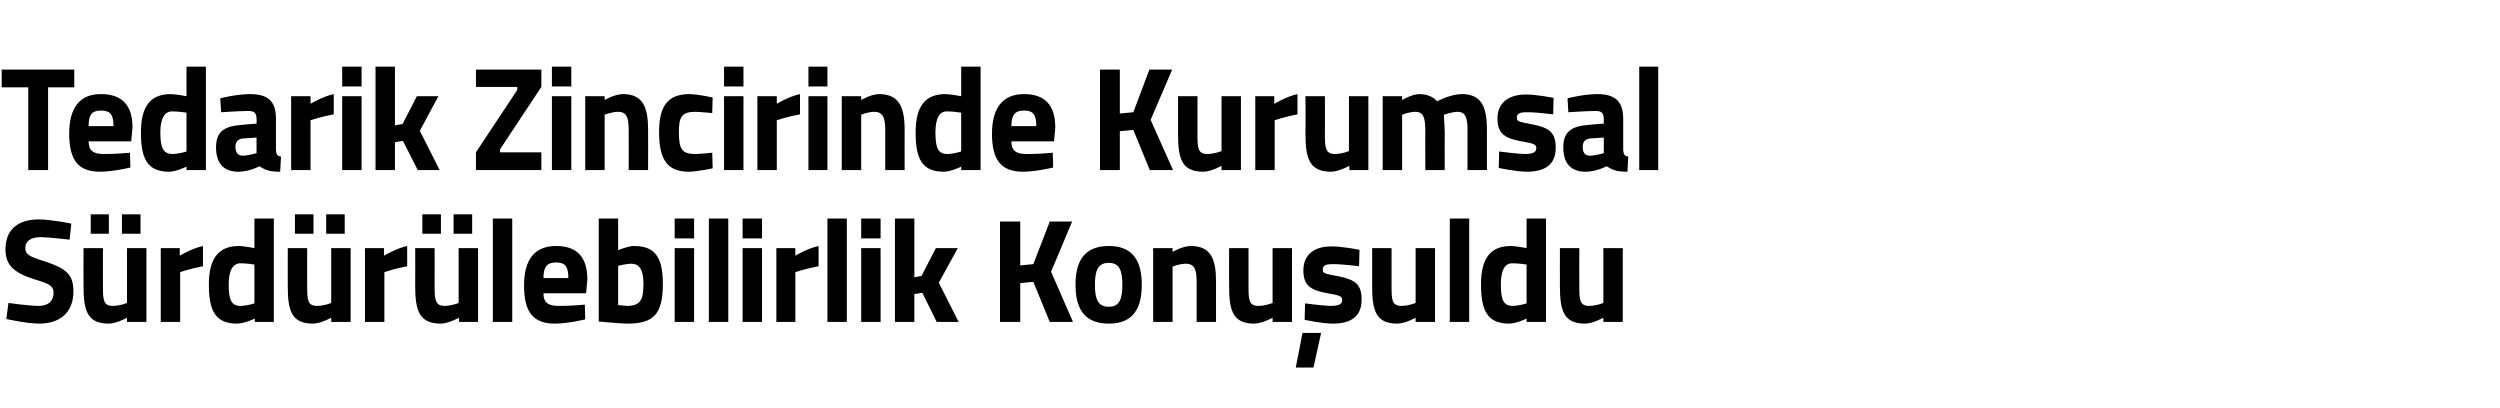
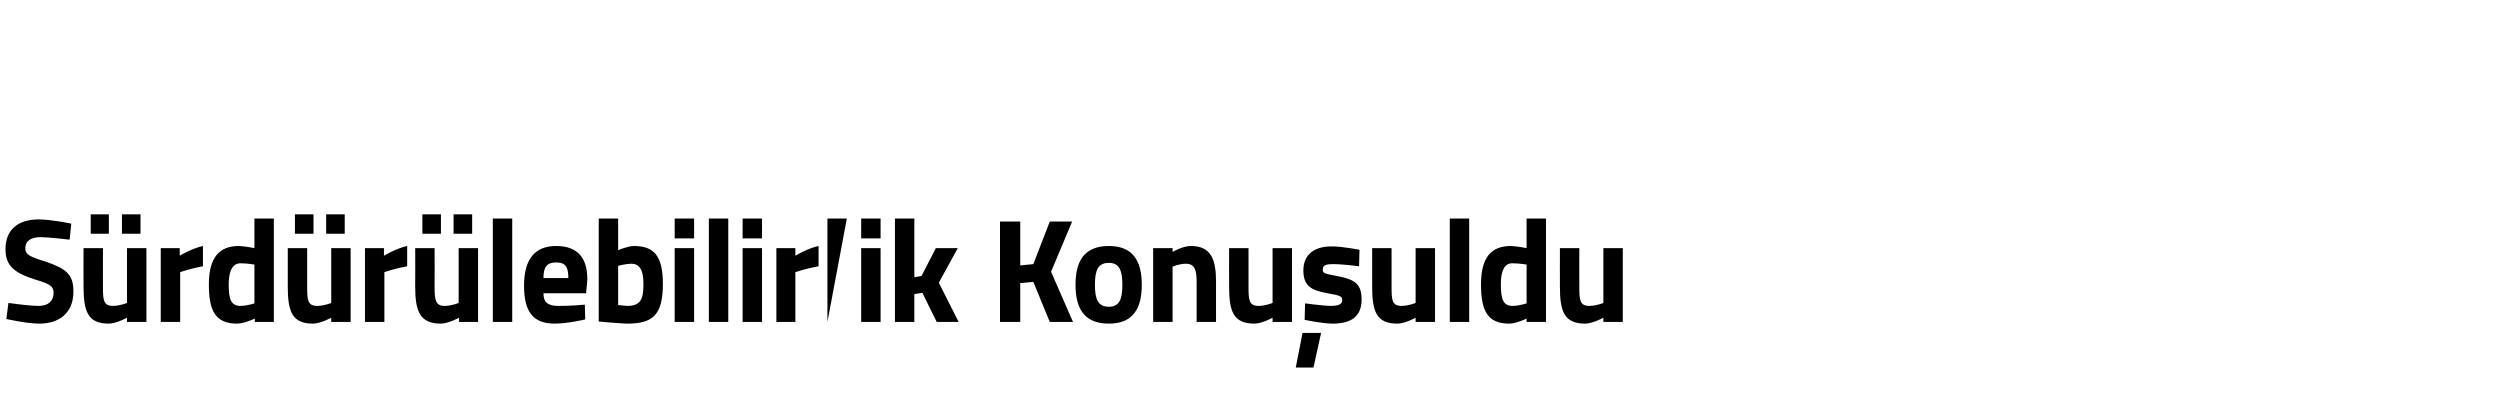
<svg xmlns="http://www.w3.org/2000/svg" version="1.1" width="592.5px" height="96.8px" viewBox="0 -9 592.5 96.8" style="top:-9px">
  <desc>Tedarik Zincirinde Kurumsal S rd r lebilirlik Konu uldu</desc>
  <defs />
  <g id="Polygon365059">
-     <path d="M 16.5 47.8 C 16.5 47.8 11.7 47.23 9.7 47.2 C 7.2 47.2 6 48.2 6 49.8 C 6 51.3 6.9 51.8 10.8 53 C 15.8 54.7 17.4 56.1 17.4 60.1 C 17.4 65.3 13.9 67.7 9.3 67.7 C 6.14 67.67 1.5 66.6 1.5 66.6 L 2 62.8 C 2 62.8 6.62 63.47 9.1 63.5 C 11.6 63.5 12.7 62.2 12.7 60.4 C 12.7 58.9 11.9 58.3 8.5 57.3 C 3.3 55.7 1.3 53.9 1.3 50.1 C 1.3 45.2 4.5 43 9.2 43 C 12.35 43.03 16.9 44 16.9 44 L 16.5 47.8 Z M 30.1 49.8 L 30.1 62.8 C 30.1 62.8 28.49 63.47 26.8 63.5 C 24.5 63.5 24.4 62.1 24.4 59 C 24.37 58.99 24.4 49.8 24.4 49.8 L 19.8 49.8 C 19.8 49.8 19.77 58.92 19.8 58.9 C 19.8 64.8 20.8 67.7 25.8 67.7 C 27.63 67.67 30.1 66.3 30.1 66.3 L 30.1 67.3 L 34.7 67.3 L 34.7 49.8 L 30.1 49.8 Z M 21.5 41.8 L 25.8 41.8 L 25.8 46.4 L 21.5 46.4 L 21.5 41.8 Z M 28.9 41.8 L 33.3 41.8 L 33.3 46.4 L 28.9 46.4 L 28.9 41.8 Z M 38.1 49.8 L 42.6 49.8 L 42.6 51.6 C 42.6 51.6 45.5 49.85 48.1 49.3 C 48.1 49.3 48.1 54.1 48.1 54.1 C 45.09 54.65 42.7 55.5 42.7 55.5 L 42.7 67.3 L 38.1 67.3 L 38.1 49.8 Z M 64.9 67.3 L 60.4 67.3 L 60.4 66.5 C 60.4 66.5 57.96 67.67 56.2 67.7 C 51 67.7 49.5 64.6 49.5 58.4 C 49.5 52 52 49.3 56.6 49.3 C 57.89 49.33 60.3 49.8 60.3 49.8 L 60.3 42.8 L 64.9 42.8 L 64.9 67.3 Z M 60.3 62.9 L 60.3 53.7 C 60.3 53.7 58.44 53.39 57 53.4 C 55.3 53.4 54.2 54.9 54.2 58.4 C 54.2 62 54.8 63.5 57 63.5 C 58.61 63.47 60.3 62.9 60.3 62.9 Z M 78.5 49.8 L 78.5 62.8 C 78.5 62.8 76.91 63.47 75.2 63.5 C 72.9 63.5 72.8 62.1 72.8 59 C 72.79 58.99 72.8 49.8 72.8 49.8 L 68.2 49.8 C 68.2 49.8 68.19 58.92 68.2 58.9 C 68.2 64.8 69.2 67.7 74.2 67.7 C 76.05 67.67 78.5 66.3 78.5 66.3 L 78.5 67.3 L 83.1 67.3 L 83.1 49.8 L 78.5 49.8 Z M 69.9 41.8 L 74.3 41.8 L 74.3 46.4 L 69.9 46.4 L 69.9 41.8 Z M 77.3 41.8 L 81.7 41.8 L 81.7 46.4 L 77.3 46.4 L 77.3 41.8 Z M 86.5 49.8 L 91 49.8 L 91 51.6 C 91 51.6 93.92 49.85 96.5 49.3 C 96.5 49.3 96.5 54.1 96.5 54.1 C 93.51 54.65 91.1 55.5 91.1 55.5 L 91.1 67.3 L 86.5 67.3 L 86.5 49.8 Z M 108.7 49.8 L 108.7 62.8 C 108.7 62.8 107.15 63.47 105.4 63.5 C 103.2 63.5 103 62.1 103 59 C 103.03 58.99 103 49.8 103 49.8 L 98.4 49.8 C 98.4 49.8 98.44 58.92 98.4 58.9 C 98.4 64.8 99.5 67.7 104.5 67.7 C 106.29 67.67 108.8 66.3 108.8 66.3 L 108.8 67.3 L 113.3 67.3 L 113.3 49.8 L 108.7 49.8 Z M 100.1 41.8 L 104.5 41.8 L 104.5 46.4 L 100.1 46.4 L 100.1 41.8 Z M 107.5 41.8 L 111.9 41.8 L 111.9 46.4 L 107.5 46.4 L 107.5 41.8 Z M 116.8 42.8 L 121.4 42.8 L 121.4 67.3 L 116.8 67.3 L 116.8 42.8 Z M 138.6 63.2 L 138.7 66.7 C 138.7 66.7 134.74 67.67 131.5 67.7 C 126.4 67.7 124.2 65 124.2 58.7 C 124.2 52.5 126.7 49.3 131.8 49.3 C 136.8 49.3 139.2 52 139.2 57.2 C 139.23 57.24 138.9 60.5 138.9 60.5 C 138.9 60.5 128.8 60.49 128.8 60.5 C 128.8 62.6 129.8 63.5 132.3 63.5 C 135.08 63.54 138.6 63.2 138.6 63.2 Z M 134.7 56.9 C 134.7 54.1 133.9 53.2 131.8 53.2 C 129.6 53.2 128.8 54.3 128.8 56.9 C 128.8 56.9 134.7 56.9 134.7 56.9 Z M 157.1 58.3 C 157.1 65.8 154.6 67.7 148.6 67.7 C 146.95 67.67 141.9 67.2 141.9 67.2 L 141.9 42.8 L 146.5 42.8 L 146.5 50.3 C 146.5 50.3 148.7 49.33 150.2 49.3 C 154.9 49.3 157.1 51.5 157.1 58.3 Z M 152.5 58.3 C 152.5 54.7 151.4 53.5 149.6 53.5 C 148.22 53.53 146.5 54 146.5 54 L 146.5 63.3 C 146.5 63.3 148.08 63.47 148.6 63.5 C 151.8 63.5 152.5 62 152.5 58.3 Z M 159.9 49.8 L 164.5 49.8 L 164.5 67.3 L 159.9 67.3 L 159.9 49.8 Z M 159.9 42.8 L 164.5 42.8 L 164.5 47.5 L 159.9 47.5 L 159.9 42.8 Z M 168 42.8 L 172.6 42.8 L 172.6 67.3 L 168 67.3 L 168 42.8 Z M 176 49.8 L 180.6 49.8 L 180.6 67.3 L 176 67.3 L 176 49.8 Z M 176 42.8 L 180.6 42.8 L 180.6 47.5 L 176 47.5 L 176 42.8 Z M 184 49.8 L 188.5 49.8 L 188.5 51.6 C 188.5 51.6 191.39 49.85 194 49.3 C 194 49.3 194 54.1 194 54.1 C 190.98 54.65 188.5 55.5 188.5 55.5 L 188.5 67.3 L 184 67.3 L 184 49.8 Z M 196.1 42.8 L 200.7 42.8 L 200.7 67.3 L 196.1 67.3 L 196.1 42.8 Z M 204.1 49.8 L 208.7 49.8 L 208.7 67.3 L 204.1 67.3 L 204.1 49.8 Z M 204.1 42.8 L 208.7 42.8 L 208.7 47.5 L 204.1 47.5 L 204.1 42.8 Z M 212.1 67.3 L 212.1 42.8 L 216.7 42.8 L 216.7 56.7 L 218.4 56.4 L 221.8 49.8 L 227 49.8 L 222.5 58 L 227.2 67.3 L 222 67.3 L 218.6 60.4 L 216.7 60.7 L 216.7 67.3 L 212.1 67.3 Z M 244.9 57.8 L 241.8 58.1 L 241.8 67.3 L 237 67.3 L 237 43.5 L 241.8 43.5 L 241.8 53.9 L 244.9 53.6 L 248.8 43.5 L 254.1 43.5 L 249.1 55.4 L 254.3 67.3 L 248.8 67.3 L 244.9 57.8 Z M 270.6 58.5 C 270.6 63.9 268.7 67.7 262.8 67.7 C 256.8 67.7 254.9 63.9 254.9 58.5 C 254.9 53.1 256.8 49.3 262.8 49.3 C 268.7 49.3 270.6 53.1 270.6 58.5 Z M 266 58.5 C 266 55.1 265.3 53.3 262.8 53.3 C 260.2 53.3 259.5 55.1 259.5 58.5 C 259.5 61.9 260.2 63.7 262.8 63.7 C 265.3 63.7 266 61.9 266 58.5 Z M 273.3 67.3 L 273.3 49.8 L 277.9 49.8 L 277.9 50.7 C 277.9 50.7 280.2 49.33 282.2 49.3 C 287 49.3 288.2 52.4 288.2 57.8 C 288.19 57.77 288.2 67.3 288.2 67.3 L 283.6 67.3 C 283.6 67.3 283.6 57.9 283.6 57.9 C 283.6 55.2 283.3 53.5 281 53.5 C 279.41 53.53 277.9 54.2 277.9 54.2 L 277.9 67.3 L 273.3 67.3 Z M 306.2 49.8 L 306.2 67.3 L 301.6 67.3 L 301.6 66.3 C 301.6 66.3 299.14 67.67 297.3 67.7 C 292.3 67.7 291.3 64.8 291.3 58.9 C 291.28 58.92 291.3 49.8 291.3 49.8 L 295.9 49.8 C 295.9 49.8 295.88 58.99 295.9 59 C 295.9 62.1 296 63.5 298.3 63.5 C 299.99 63.47 301.6 62.8 301.6 62.8 L 301.6 49.8 L 306.2 49.8 Z M 307.1 78.1 L 311.3 78.1 L 313.1 69.9 L 308.7 69.9 L 307.1 78.1 Z M 322.1 54.1 C 322.1 54.1 317.87 53.56 315.9 53.6 C 313.9 53.6 313.5 54 313.5 55 C 313.5 55.8 314.1 55.9 317.3 56.5 C 321.3 57.3 322.7 58.5 322.7 62 C 322.7 66.1 320.1 67.7 315.8 67.7 C 313.24 67.67 309.2 66.8 309.2 66.8 L 309.3 62.9 C 309.3 62.9 313.58 63.47 315.3 63.5 C 317.5 63.5 318.1 63 318.1 62.1 C 318.1 61.3 317.7 61 314.6 60.5 C 310.9 59.8 308.9 58.9 308.9 55.1 C 308.9 51 311.9 49.4 315.5 49.4 C 318.01 49.36 322.2 50.2 322.2 50.2 L 322.1 54.1 Z M 340.1 49.8 L 340.1 67.3 L 335.5 67.3 L 335.5 66.3 C 335.5 66.3 333.06 67.67 331.2 67.7 C 326.2 67.7 325.2 64.8 325.2 58.9 C 325.21 58.92 325.2 49.8 325.2 49.8 L 329.8 49.8 C 329.8 49.8 329.81 58.99 329.8 59 C 329.8 62.1 329.9 63.5 332.2 63.5 C 333.92 63.47 335.5 62.8 335.5 62.8 L 335.5 49.8 L 340.1 49.8 Z M 343.6 42.8 L 348.2 42.8 L 348.2 67.3 L 343.6 67.3 L 343.6 42.8 Z M 366.4 67.3 L 361.8 67.3 L 361.8 66.5 C 361.8 66.5 359.44 67.67 357.7 67.7 C 352.5 67.7 351 64.6 351 58.4 C 351 52 353.4 49.3 358.1 49.3 C 359.38 49.33 361.8 49.8 361.8 49.8 L 361.8 42.8 L 366.4 42.8 L 366.4 67.3 Z M 361.8 62.9 L 361.8 53.7 C 361.8 53.7 359.92 53.39 358.4 53.4 C 356.7 53.4 355.7 54.9 355.7 58.4 C 355.7 62 356.3 63.5 358.5 63.5 C 360.1 63.47 361.8 62.9 361.8 62.9 Z M 384.6 49.8 L 384.6 67.3 L 380 67.3 L 380 66.3 C 380 66.3 377.53 67.67 375.7 67.7 C 370.7 67.7 369.7 64.8 369.7 58.9 C 369.68 58.92 369.7 49.8 369.7 49.8 L 374.3 49.8 C 374.3 49.8 374.27 58.99 374.3 59 C 374.3 62.1 374.4 63.5 376.7 63.5 C 378.39 63.47 380 62.8 380 62.8 L 380 49.8 L 384.6 49.8 Z " stroke="none" fill="#000" />
+     <path d="M 16.5 47.8 C 16.5 47.8 11.7 47.23 9.7 47.2 C 7.2 47.2 6 48.2 6 49.8 C 6 51.3 6.9 51.8 10.8 53 C 15.8 54.7 17.4 56.1 17.4 60.1 C 17.4 65.3 13.9 67.7 9.3 67.7 C 6.14 67.67 1.5 66.6 1.5 66.6 L 2 62.8 C 2 62.8 6.62 63.47 9.1 63.5 C 11.6 63.5 12.7 62.2 12.7 60.4 C 12.7 58.9 11.9 58.3 8.5 57.3 C 3.3 55.7 1.3 53.9 1.3 50.1 C 1.3 45.2 4.5 43 9.2 43 C 12.35 43.03 16.9 44 16.9 44 L 16.5 47.8 Z M 30.1 49.8 L 30.1 62.8 C 30.1 62.8 28.49 63.47 26.8 63.5 C 24.5 63.5 24.4 62.1 24.4 59 C 24.37 58.99 24.4 49.8 24.4 49.8 L 19.8 49.8 C 19.8 49.8 19.77 58.92 19.8 58.9 C 19.8 64.8 20.8 67.7 25.8 67.7 C 27.63 67.67 30.1 66.3 30.1 66.3 L 30.1 67.3 L 34.7 67.3 L 34.7 49.8 L 30.1 49.8 Z M 21.5 41.8 L 25.8 41.8 L 25.8 46.4 L 21.5 46.4 L 21.5 41.8 Z M 28.9 41.8 L 33.3 41.8 L 33.3 46.4 L 28.9 46.4 L 28.9 41.8 Z M 38.1 49.8 L 42.6 49.8 L 42.6 51.6 C 42.6 51.6 45.5 49.85 48.1 49.3 C 48.1 49.3 48.1 54.1 48.1 54.1 C 45.09 54.65 42.7 55.5 42.7 55.5 L 42.7 67.3 L 38.1 67.3 L 38.1 49.8 Z M 64.9 67.3 L 60.4 67.3 L 60.4 66.5 C 60.4 66.5 57.96 67.67 56.2 67.7 C 51 67.7 49.5 64.6 49.5 58.4 C 49.5 52 52 49.3 56.6 49.3 C 57.89 49.33 60.3 49.8 60.3 49.8 L 60.3 42.8 L 64.9 42.8 L 64.9 67.3 Z M 60.3 62.9 L 60.3 53.7 C 60.3 53.7 58.44 53.39 57 53.4 C 55.3 53.4 54.2 54.9 54.2 58.4 C 54.2 62 54.8 63.5 57 63.5 C 58.61 63.47 60.3 62.9 60.3 62.9 Z M 78.5 49.8 L 78.5 62.8 C 78.5 62.8 76.91 63.47 75.2 63.5 C 72.9 63.5 72.8 62.1 72.8 59 C 72.79 58.99 72.8 49.8 72.8 49.8 L 68.2 49.8 C 68.2 49.8 68.19 58.92 68.2 58.9 C 68.2 64.8 69.2 67.7 74.2 67.7 C 76.05 67.67 78.5 66.3 78.5 66.3 L 78.5 67.3 L 83.1 67.3 L 83.1 49.8 L 78.5 49.8 Z M 69.9 41.8 L 74.3 41.8 L 74.3 46.4 L 69.9 46.4 L 69.9 41.8 Z M 77.3 41.8 L 81.7 41.8 L 81.7 46.4 L 77.3 46.4 L 77.3 41.8 Z M 86.5 49.8 L 91 49.8 L 91 51.6 C 91 51.6 93.92 49.85 96.5 49.3 C 96.5 49.3 96.5 54.1 96.5 54.1 C 93.51 54.65 91.1 55.5 91.1 55.5 L 91.1 67.3 L 86.5 67.3 L 86.5 49.8 Z M 108.7 49.8 L 108.7 62.8 C 108.7 62.8 107.15 63.47 105.4 63.5 C 103.2 63.5 103 62.1 103 59 C 103.03 58.99 103 49.8 103 49.8 L 98.4 49.8 C 98.4 49.8 98.44 58.92 98.4 58.9 C 98.4 64.8 99.5 67.7 104.5 67.7 C 106.29 67.67 108.8 66.3 108.8 66.3 L 108.8 67.3 L 113.3 67.3 L 113.3 49.8 L 108.7 49.8 Z M 100.1 41.8 L 104.5 41.8 L 104.5 46.4 L 100.1 46.4 L 100.1 41.8 Z M 107.5 41.8 L 111.9 41.8 L 111.9 46.4 L 107.5 46.4 L 107.5 41.8 Z M 116.8 42.8 L 121.4 42.8 L 121.4 67.3 L 116.8 67.3 L 116.8 42.8 Z M 138.6 63.2 L 138.7 66.7 C 138.7 66.7 134.74 67.67 131.5 67.7 C 126.4 67.7 124.2 65 124.2 58.7 C 124.2 52.5 126.7 49.3 131.8 49.3 C 136.8 49.3 139.2 52 139.2 57.2 C 139.23 57.24 138.9 60.5 138.9 60.5 C 138.9 60.5 128.8 60.49 128.8 60.5 C 128.8 62.6 129.8 63.5 132.3 63.5 C 135.08 63.54 138.6 63.2 138.6 63.2 Z M 134.7 56.9 C 134.7 54.1 133.9 53.2 131.8 53.2 C 129.6 53.2 128.8 54.3 128.8 56.9 C 128.8 56.9 134.7 56.9 134.7 56.9 Z M 157.1 58.3 C 157.1 65.8 154.6 67.7 148.6 67.7 C 146.95 67.67 141.9 67.2 141.9 67.2 L 141.9 42.8 L 146.5 42.8 L 146.5 50.3 C 146.5 50.3 148.7 49.33 150.2 49.3 C 154.9 49.3 157.1 51.5 157.1 58.3 Z M 152.5 58.3 C 152.5 54.7 151.4 53.5 149.6 53.5 C 148.22 53.53 146.5 54 146.5 54 L 146.5 63.3 C 146.5 63.3 148.08 63.47 148.6 63.5 C 151.8 63.5 152.5 62 152.5 58.3 Z M 159.9 49.8 L 164.5 49.8 L 164.5 67.3 L 159.9 67.3 L 159.9 49.8 Z M 159.9 42.8 L 164.5 42.8 L 164.5 47.5 L 159.9 47.5 L 159.9 42.8 Z M 168 42.8 L 172.6 42.8 L 172.6 67.3 L 168 67.3 L 168 42.8 Z M 176 49.8 L 180.6 49.8 L 180.6 67.3 L 176 67.3 L 176 49.8 Z M 176 42.8 L 180.6 42.8 L 180.6 47.5 L 176 47.5 L 176 42.8 Z M 184 49.8 L 188.5 49.8 L 188.5 51.6 C 188.5 51.6 191.39 49.85 194 49.3 C 194 49.3 194 54.1 194 54.1 C 190.98 54.65 188.5 55.5 188.5 55.5 L 188.5 67.3 L 184 67.3 L 184 49.8 Z M 196.1 42.8 L 200.7 42.8 L 196.1 67.3 L 196.1 42.8 Z M 204.1 49.8 L 208.7 49.8 L 208.7 67.3 L 204.1 67.3 L 204.1 49.8 Z M 204.1 42.8 L 208.7 42.8 L 208.7 47.5 L 204.1 47.5 L 204.1 42.8 Z M 212.1 67.3 L 212.1 42.8 L 216.7 42.8 L 216.7 56.7 L 218.4 56.4 L 221.8 49.8 L 227 49.8 L 222.5 58 L 227.2 67.3 L 222 67.3 L 218.6 60.4 L 216.7 60.7 L 216.7 67.3 L 212.1 67.3 Z M 244.9 57.8 L 241.8 58.1 L 241.8 67.3 L 237 67.3 L 237 43.5 L 241.8 43.5 L 241.8 53.9 L 244.9 53.6 L 248.8 43.5 L 254.1 43.5 L 249.1 55.4 L 254.3 67.3 L 248.8 67.3 L 244.9 57.8 Z M 270.6 58.5 C 270.6 63.9 268.7 67.7 262.8 67.7 C 256.8 67.7 254.9 63.9 254.9 58.5 C 254.9 53.1 256.8 49.3 262.8 49.3 C 268.7 49.3 270.6 53.1 270.6 58.5 Z M 266 58.5 C 266 55.1 265.3 53.3 262.8 53.3 C 260.2 53.3 259.5 55.1 259.5 58.5 C 259.5 61.9 260.2 63.7 262.8 63.7 C 265.3 63.7 266 61.9 266 58.5 Z M 273.3 67.3 L 273.3 49.8 L 277.9 49.8 L 277.9 50.7 C 277.9 50.7 280.2 49.33 282.2 49.3 C 287 49.3 288.2 52.4 288.2 57.8 C 288.19 57.77 288.2 67.3 288.2 67.3 L 283.6 67.3 C 283.6 67.3 283.6 57.9 283.6 57.9 C 283.6 55.2 283.3 53.5 281 53.5 C 279.41 53.53 277.9 54.2 277.9 54.2 L 277.9 67.3 L 273.3 67.3 Z M 306.2 49.8 L 306.2 67.3 L 301.6 67.3 L 301.6 66.3 C 301.6 66.3 299.14 67.67 297.3 67.7 C 292.3 67.7 291.3 64.8 291.3 58.9 C 291.28 58.92 291.3 49.8 291.3 49.8 L 295.9 49.8 C 295.9 49.8 295.88 58.99 295.9 59 C 295.9 62.1 296 63.5 298.3 63.5 C 299.99 63.47 301.6 62.8 301.6 62.8 L 301.6 49.8 L 306.2 49.8 Z M 307.1 78.1 L 311.3 78.1 L 313.1 69.9 L 308.7 69.9 L 307.1 78.1 Z M 322.1 54.1 C 322.1 54.1 317.87 53.56 315.9 53.6 C 313.9 53.6 313.5 54 313.5 55 C 313.5 55.8 314.1 55.9 317.3 56.5 C 321.3 57.3 322.7 58.5 322.7 62 C 322.7 66.1 320.1 67.7 315.8 67.7 C 313.24 67.67 309.2 66.8 309.2 66.8 L 309.3 62.9 C 309.3 62.9 313.58 63.47 315.3 63.5 C 317.5 63.5 318.1 63 318.1 62.1 C 318.1 61.3 317.7 61 314.6 60.5 C 310.9 59.8 308.9 58.9 308.9 55.1 C 308.9 51 311.9 49.4 315.5 49.4 C 318.01 49.36 322.2 50.2 322.2 50.2 L 322.1 54.1 Z M 340.1 49.8 L 340.1 67.3 L 335.5 67.3 L 335.5 66.3 C 335.5 66.3 333.06 67.67 331.2 67.7 C 326.2 67.7 325.2 64.8 325.2 58.9 C 325.21 58.92 325.2 49.8 325.2 49.8 L 329.8 49.8 C 329.8 49.8 329.81 58.99 329.8 59 C 329.8 62.1 329.9 63.5 332.2 63.5 C 333.92 63.47 335.5 62.8 335.5 62.8 L 335.5 49.8 L 340.1 49.8 Z M 343.6 42.8 L 348.2 42.8 L 348.2 67.3 L 343.6 67.3 L 343.6 42.8 Z M 366.4 67.3 L 361.8 67.3 L 361.8 66.5 C 361.8 66.5 359.44 67.67 357.7 67.7 C 352.5 67.7 351 64.6 351 58.4 C 351 52 353.4 49.3 358.1 49.3 C 359.38 49.33 361.8 49.8 361.8 49.8 L 361.8 42.8 L 366.4 42.8 L 366.4 67.3 Z M 361.8 62.9 L 361.8 53.7 C 361.8 53.7 359.92 53.39 358.4 53.4 C 356.7 53.4 355.7 54.9 355.7 58.4 C 355.7 62 356.3 63.5 358.5 63.5 C 360.1 63.47 361.8 62.9 361.8 62.9 Z M 384.6 49.8 L 384.6 67.3 L 380 67.3 L 380 66.3 C 380 66.3 377.53 67.67 375.7 67.7 C 370.7 67.7 369.7 64.8 369.7 58.9 C 369.68 58.92 369.7 49.8 369.7 49.8 L 374.3 49.8 C 374.3 49.8 374.27 58.99 374.3 59 C 374.3 62.1 374.4 63.5 376.7 63.5 C 378.39 63.47 380 62.8 380 62.8 L 380 49.8 L 384.6 49.8 Z " stroke="none" fill="#000" />
  </g>
  <g id="Polygon365058">
-     <path d="M 0.4 7.5 L 17.6 7.5 L 17.6 11.7 L 11.4 11.7 L 11.4 31.3 L 6.7 31.3 L 6.7 11.7 L 0.4 11.7 L 0.4 7.5 Z M 30.8 27.2 L 30.9 30.7 C 30.9 30.7 26.92 31.67 23.7 31.7 C 18.6 31.7 16.4 29 16.4 22.7 C 16.4 16.5 18.9 13.3 23.9 13.3 C 29 13.3 31.4 16 31.4 21.2 C 31.41 21.24 31.1 24.5 31.1 24.5 C 31.1 24.5 20.99 24.49 21 24.5 C 21 26.6 22 27.5 24.5 27.5 C 27.26 27.54 30.8 27.2 30.8 27.2 Z M 26.9 20.9 C 26.9 18.1 26.1 17.2 23.9 17.2 C 21.7 17.2 21 18.3 21 20.9 C 21 20.9 26.9 20.9 26.9 20.9 Z M 48.8 31.3 L 44.2 31.3 L 44.2 30.5 C 44.2 30.5 41.81 31.67 40.1 31.7 C 34.9 31.7 33.4 28.6 33.4 22.4 C 33.4 16 35.8 13.3 40.5 13.3 C 41.75 13.33 44.2 13.8 44.2 13.8 L 44.2 6.8 L 48.8 6.8 L 48.8 31.3 Z M 44.2 26.9 L 44.2 17.7 C 44.2 17.7 42.29 17.39 40.8 17.4 C 39.1 17.4 38 18.9 38 22.4 C 38 26 38.7 27.5 40.9 27.5 C 42.47 27.47 44.2 26.9 44.2 26.9 Z M 65.4 26.5 C 65.5 27.5 65.6 28 66.6 28.1 C 66.6 28.1 66.4 31.7 66.4 31.7 C 64.1 31.7 63 31.4 61.5 30.4 C 61.5 30.4 59.1 31.7 56.5 31.7 C 52.9 31.7 51.2 29.6 51.2 25.9 C 51.2 22 53.4 20.9 57.2 20.6 C 57.18 20.57 60.8 20.3 60.8 20.3 C 60.8 20.3 60.85 19.21 60.8 19.2 C 60.8 17.7 60.2 17.3 58.8 17.3 C 56.56 17.32 52.4 17.6 52.4 17.6 L 52.2 14.3 C 52.2 14.3 55.91 13.33 59.2 13.3 C 63.7 13.3 65.4 15.1 65.4 19.2 C 65.4 19.2 65.4 26.5 65.4 26.5 Z M 57.7 23.8 C 56.5 23.9 55.8 24.5 55.8 25.8 C 55.8 27 56.3 27.9 57.5 27.9 C 58.96 27.86 60.8 27.3 60.8 27.3 L 60.8 23.6 C 60.8 23.6 57.73 23.83 57.7 23.8 Z M 69 13.8 L 73.6 13.8 L 73.6 15.6 C 73.6 15.6 76.48 13.85 79.1 13.3 C 79.1 13.3 79.1 18.1 79.1 18.1 C 76.07 18.65 73.6 19.5 73.6 19.5 L 73.6 31.3 L 69 31.3 L 69 13.8 Z M 81.1 13.8 L 85.7 13.8 L 85.7 31.3 L 81.1 31.3 L 81.1 13.8 Z M 81.1 6.8 L 85.7 6.8 L 85.7 11.5 L 81.1 11.5 L 81.1 6.8 Z M 89 31.3 L 89 6.8 L 93.6 6.8 L 93.6 20.7 L 95.4 20.4 L 98.8 13.8 L 103.9 13.8 L 99.5 22 L 104.2 31.3 L 99 31.3 L 95.5 24.4 L 93.6 24.7 L 93.6 31.3 L 89 31.3 Z M 112.8 7.5 L 128.3 7.5 L 128.3 11.6 L 118.5 26.4 L 118.5 27.1 L 128.3 27.1 L 128.3 31.3 L 112.8 31.3 L 112.8 27.1 L 122.6 12.3 L 122.6 11.6 L 112.8 11.6 L 112.8 7.5 Z M 130.8 13.8 L 135.4 13.8 L 135.4 31.3 L 130.8 31.3 L 130.8 13.8 Z M 130.8 6.8 L 135.4 6.8 L 135.4 11.5 L 130.8 11.5 L 130.8 6.8 Z M 138.7 31.3 L 138.7 13.8 L 143.3 13.8 L 143.3 14.7 C 143.3 14.7 145.63 13.33 147.6 13.3 C 152.4 13.3 153.6 16.4 153.6 21.8 C 153.62 21.77 153.6 31.3 153.6 31.3 L 149 31.3 C 149 31.3 149.03 21.9 149 21.9 C 149 19.2 148.7 17.5 146.5 17.5 C 144.84 17.53 143.3 18.2 143.3 18.2 L 143.3 31.3 L 138.7 31.3 Z M 168.9 14.1 L 168.8 17.8 C 168.8 17.8 166.07 17.53 164.8 17.5 C 161.5 17.5 160.9 18.8 160.9 22.3 C 160.9 26.2 161.5 27.5 164.8 27.5 C 166.11 27.47 168.8 27.2 168.8 27.2 L 168.9 30.9 C 168.9 30.9 165.25 31.67 163.3 31.7 C 158.2 31.7 156.2 28.9 156.2 22.3 C 156.2 16.1 158.3 13.3 163.4 13.3 C 165.42 13.33 168.9 14.1 168.9 14.1 Z M 171.6 13.8 L 176.2 13.8 L 176.2 31.3 L 171.6 31.3 L 171.6 13.8 Z M 171.6 6.8 L 176.2 6.8 L 176.2 11.5 L 171.6 11.5 L 171.6 6.8 Z M 179.5 13.8 L 184.1 13.8 L 184.1 15.6 C 184.1 15.6 186.95 13.85 189.6 13.3 C 189.6 13.3 189.6 18.1 189.6 18.1 C 186.54 18.65 184.1 19.5 184.1 19.5 L 184.1 31.3 L 179.5 31.3 L 179.5 13.8 Z M 191.6 13.8 L 196.1 13.8 L 196.1 31.3 L 191.6 31.3 L 191.6 13.8 Z M 191.6 6.8 L 196.1 6.8 L 196.1 11.5 L 191.6 11.5 L 191.6 6.8 Z M 199.5 31.3 L 199.5 13.8 L 204.1 13.8 L 204.1 14.7 C 204.1 14.7 206.39 13.33 208.3 13.3 C 213.1 13.3 214.4 16.4 214.4 21.8 C 214.38 21.77 214.4 31.3 214.4 31.3 L 209.8 31.3 C 209.8 31.3 209.79 21.9 209.8 21.9 C 209.8 19.2 209.4 17.5 207.2 17.5 C 205.6 17.53 204.1 18.2 204.1 18.2 L 204.1 31.3 L 199.5 31.3 Z M 232.4 31.3 L 227.8 31.3 L 227.8 30.5 C 227.8 30.5 225.44 31.67 223.7 31.7 C 218.5 31.7 217 28.6 217 22.4 C 217 16 219.4 13.3 224.1 13.3 C 225.37 13.33 227.8 13.8 227.8 13.8 L 227.8 6.8 L 232.4 6.8 L 232.4 31.3 Z M 227.8 26.9 L 227.8 17.7 C 227.8 17.7 225.92 17.39 224.4 17.4 C 222.7 17.4 221.7 18.9 221.7 22.4 C 221.7 26 222.3 27.5 224.5 27.5 C 226.09 27.47 227.8 26.9 227.8 26.9 Z M 249.5 27.2 L 249.6 30.7 C 249.6 30.7 245.65 31.67 242.5 31.7 C 237.3 31.7 235.1 29 235.1 22.7 C 235.1 16.5 237.7 13.3 242.7 13.3 C 247.7 13.3 250.1 16 250.1 21.2 C 250.14 21.24 249.8 24.5 249.8 24.5 C 249.8 24.5 239.72 24.49 239.7 24.5 C 239.7 26.6 240.7 27.5 243.2 27.5 C 245.99 27.54 249.5 27.2 249.5 27.2 Z M 245.6 20.9 C 245.6 18.1 244.8 17.2 242.7 17.2 C 240.5 17.2 239.7 18.3 239.7 20.9 C 239.7 20.9 245.6 20.9 245.6 20.9 Z M 268.6 21.8 L 265.4 22.1 L 265.4 31.3 L 260.7 31.3 L 260.7 7.5 L 265.4 7.5 L 265.4 17.9 L 268.6 17.6 L 272.4 7.5 L 277.8 7.5 L 272.7 19.4 L 278 31.3 L 272.5 31.3 L 268.6 21.8 Z M 294.1 13.8 L 294.1 31.3 L 289.5 31.3 L 289.5 30.3 C 289.5 30.3 287.05 31.67 285.2 31.7 C 280.2 31.7 279.2 28.8 279.2 22.9 C 279.19 22.92 279.2 13.8 279.2 13.8 L 283.8 13.8 C 283.8 13.8 283.79 22.99 283.8 23 C 283.8 26.1 283.9 27.5 286.2 27.5 C 287.91 27.47 289.5 26.8 289.5 26.8 L 289.5 13.8 L 294.1 13.8 Z M 297.5 13.8 L 302 13.8 L 302 15.6 C 302 15.6 304.92 13.85 307.5 13.3 C 307.5 13.3 307.5 18.1 307.5 18.1 C 304.51 18.65 302.1 19.5 302.1 19.5 L 302.1 31.3 L 297.5 31.3 L 297.5 13.8 Z M 324.3 13.8 L 324.3 31.3 L 319.8 31.3 L 319.8 30.3 C 319.8 30.3 317.29 31.67 315.5 31.7 C 310.5 31.7 309.4 28.8 309.4 22.9 C 309.44 22.92 309.4 13.8 309.4 13.8 L 314 13.8 C 314 13.8 314.03 22.99 314 23 C 314 26.1 314.2 27.5 316.4 27.5 C 318.15 27.47 319.7 26.8 319.7 26.8 L 319.7 13.8 L 324.3 13.8 Z M 327.7 31.3 L 327.7 13.8 L 332.3 13.8 L 332.3 14.7 C 332.3 14.7 334.65 13.33 336.3 13.3 C 338.2 13.3 339.6 13.9 340.6 15 C 340.6 15 343.8 13.3 346.4 13.3 C 351 13.3 352.4 16.1 352.4 21.8 C 352.41 21.77 352.4 31.3 352.4 31.3 L 347.8 31.3 C 347.8 31.3 347.82 21.9 347.8 21.9 C 347.8 19.2 347.5 17.5 345.4 17.5 C 344.04 17.53 342.2 18.2 342.2 18.2 C 342.2 18.2 342.36 20.82 342.4 22.2 C 342.36 22.19 342.4 31.3 342.4 31.3 L 337.8 31.3 C 337.8 31.3 337.77 22.26 337.8 22.3 C 337.8 19.1 337.5 17.5 335.4 17.5 C 333.86 17.53 332.3 18.2 332.3 18.2 L 332.3 31.3 L 327.7 31.3 Z M 368.1 18.1 C 368.1 18.1 363.89 17.56 361.9 17.6 C 359.9 17.6 359.5 18 359.5 19 C 359.5 19.8 360.1 19.9 363.3 20.5 C 367.3 21.3 368.7 22.5 368.7 26 C 368.7 30.1 366.1 31.7 361.8 31.7 C 359.26 31.67 355.2 30.8 355.2 30.8 L 355.3 26.9 C 355.3 26.9 359.6 27.47 361.3 27.5 C 363.5 27.5 364.1 27 364.1 26.1 C 364.1 25.3 363.7 25 360.6 24.5 C 356.9 23.8 354.9 22.9 354.9 19.1 C 354.9 15 358 13.4 361.6 13.4 C 364.02 13.36 368.2 14.2 368.2 14.2 L 368.1 18.1 Z M 384.7 26.5 C 384.8 27.5 384.9 28 385.9 28.1 C 385.9 28.1 385.7 31.7 385.7 31.7 C 383.4 31.7 382.3 31.4 380.8 30.4 C 380.8 30.4 378.3 31.7 375.8 31.7 C 372.2 31.7 370.5 29.6 370.5 25.9 C 370.5 22 372.7 20.9 376.5 20.6 C 376.45 20.57 380.1 20.3 380.1 20.3 C 380.1 20.3 380.12 19.21 380.1 19.2 C 380.1 17.7 379.5 17.3 378.1 17.3 C 375.84 17.32 371.7 17.6 371.7 17.6 L 371.5 14.3 C 371.5 14.3 375.18 13.33 378.5 13.3 C 382.9 13.3 384.7 15.1 384.7 19.2 C 384.7 19.2 384.7 26.5 384.7 26.5 Z M 377 23.8 C 375.8 23.9 375.1 24.5 375.1 25.8 C 375.1 27 375.5 27.9 376.8 27.9 C 378.24 27.86 380.1 27.3 380.1 27.3 L 380.1 23.6 C 380.1 23.6 377 23.83 377 23.8 Z M 388.5 6.8 L 393 6.8 L 393 31.3 L 388.5 31.3 L 388.5 6.8 Z " stroke="none" fill="#000" />
-   </g>
+     </g>
</svg>